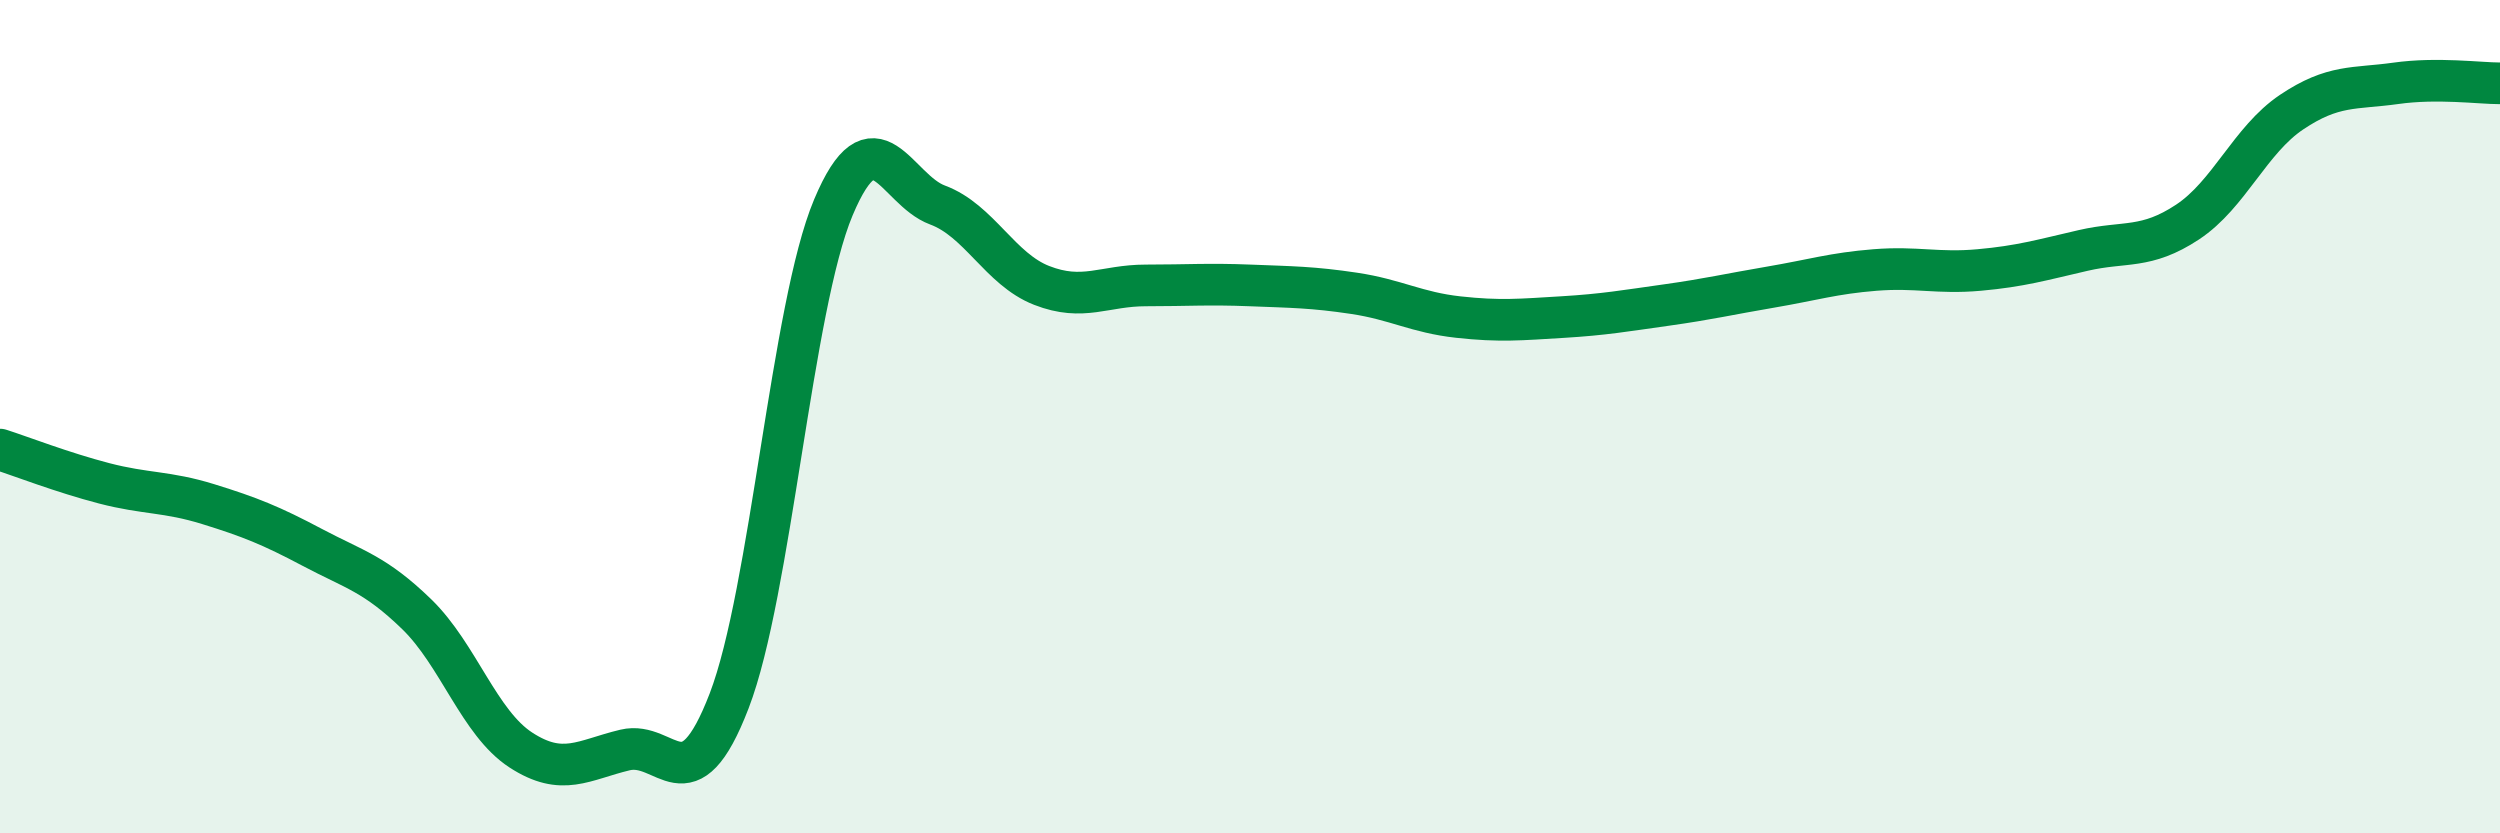
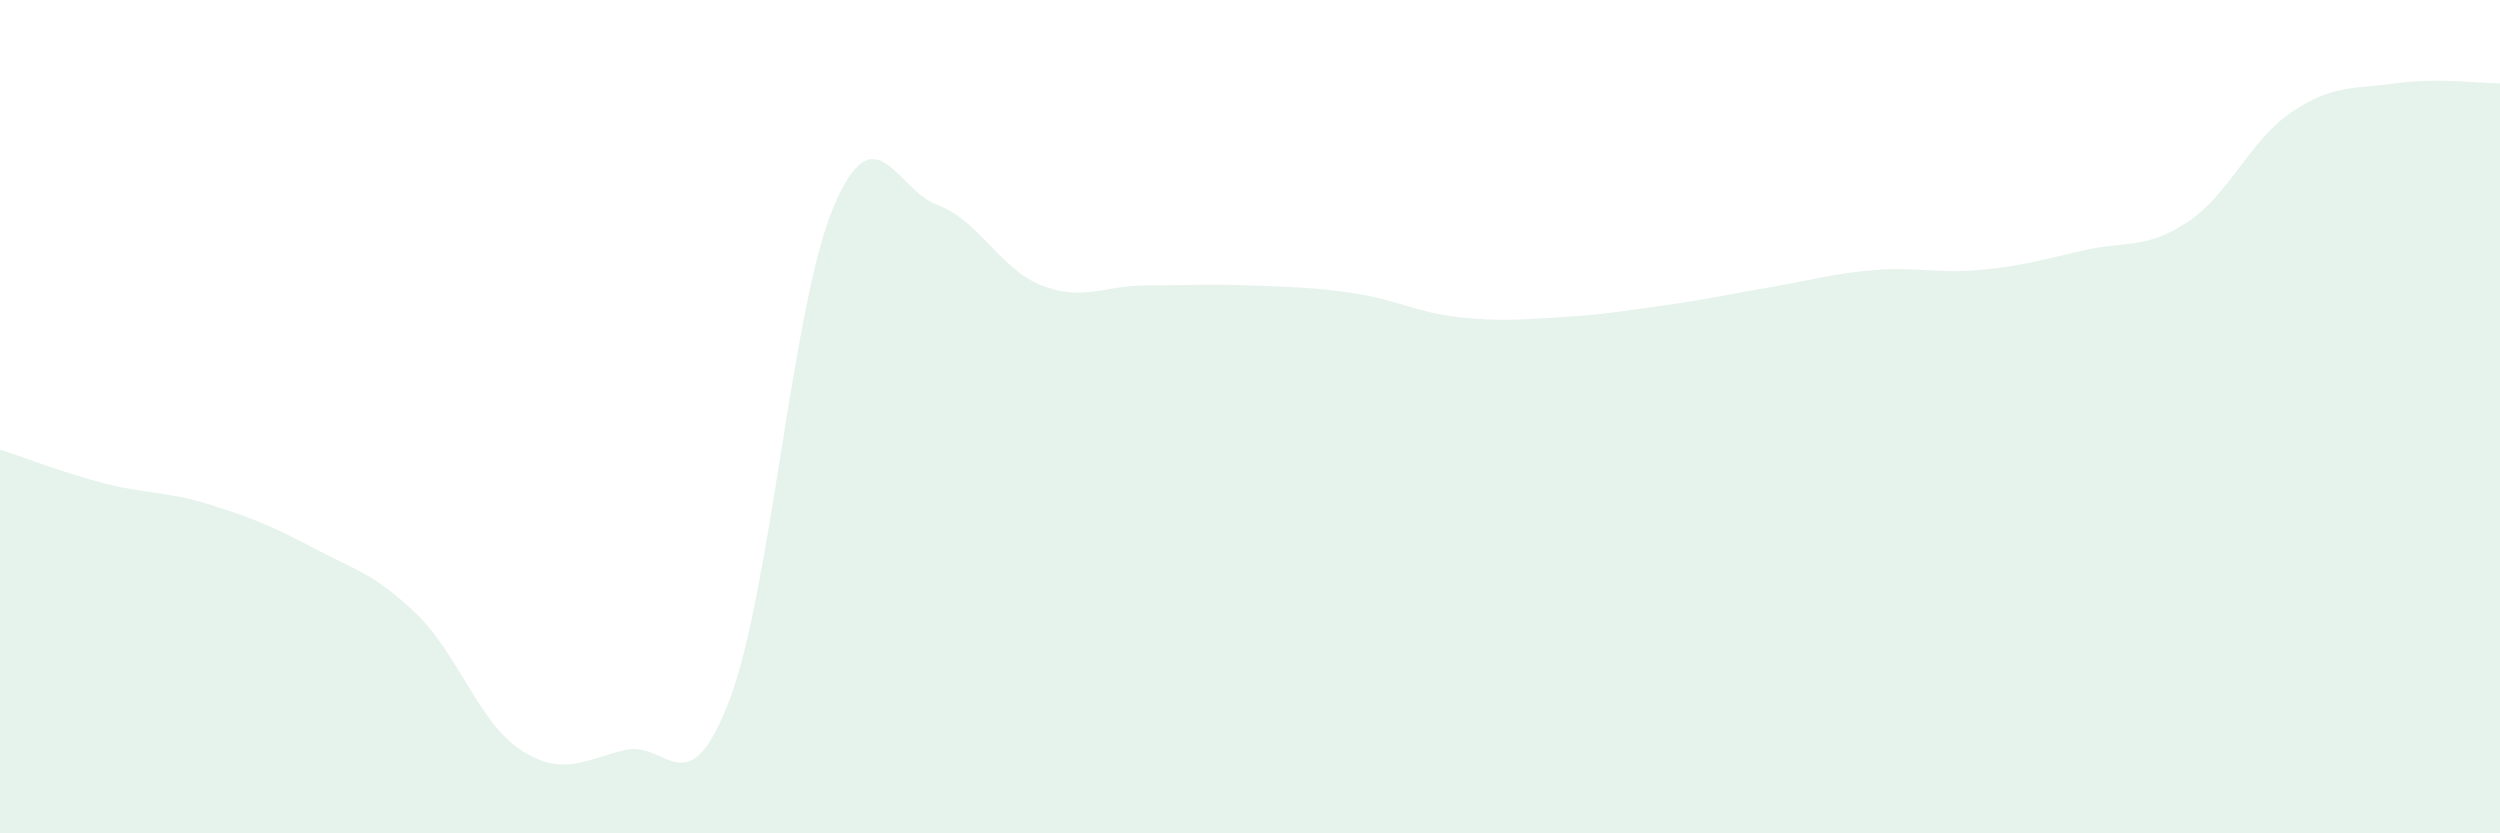
<svg xmlns="http://www.w3.org/2000/svg" width="60" height="20" viewBox="0 0 60 20">
  <path d="M 0,10.79 C 0.5,10.95 1.5,11.34 2.5,11.6 C 3.5,11.86 4,11.79 5,12.1 C 6,12.41 6.5,12.61 7.5,13.14 C 8.5,13.67 9,13.77 10,14.74 C 11,15.71 11.5,17.35 12.5,18 C 13.5,18.65 14,18.24 15,18 C 16,17.76 16.5,19.42 17.5,16.82 C 18.5,14.22 19,7.36 20,4.98 C 21,2.6 21.5,4.55 22.5,4.92 C 23.5,5.29 24,6.46 25,6.85 C 26,7.24 26.5,6.85 27.5,6.85 C 28.5,6.85 29,6.81 30,6.85 C 31,6.89 31.5,6.89 32.5,7.04 C 33.5,7.19 34,7.5 35,7.61 C 36,7.72 36.5,7.67 37.5,7.61 C 38.5,7.55 39,7.46 40,7.32 C 41,7.18 41.5,7.06 42.5,6.89 C 43.5,6.72 44,6.56 45,6.48 C 46,6.4 46.5,6.57 47.5,6.48 C 48.5,6.39 49,6.24 50,6.01 C 51,5.78 51.5,5.99 52.5,5.33 C 53.5,4.67 54,3.36 55,2.69 C 56,2.02 56.5,2.14 57.5,2 C 58.5,1.86 59.5,2 60,2L60 20L0 20Z" fill="#008740" opacity="0.1" stroke-linecap="round" stroke-linejoin="round" />
-   <path d="M 0,10.79 C 0.5,10.95 1.5,11.34 2.5,11.6 C 3.5,11.86 4,11.79 5,12.1 C 6,12.41 6.5,12.61 7.5,13.14 C 8.5,13.67 9,13.77 10,14.74 C 11,15.71 11.5,17.35 12.5,18 C 13.5,18.65 14,18.24 15,18 C 16,17.76 16.5,19.42 17.5,16.82 C 18.5,14.22 19,7.36 20,4.98 C 21,2.6 21.5,4.55 22.5,4.92 C 23.5,5.29 24,6.46 25,6.85 C 26,7.24 26.5,6.85 27.5,6.85 C 28.5,6.85 29,6.81 30,6.85 C 31,6.89 31.5,6.89 32.5,7.04 C 33.5,7.19 34,7.5 35,7.61 C 36,7.72 36.5,7.67 37.5,7.61 C 38.5,7.55 39,7.46 40,7.32 C 41,7.18 41.5,7.06 42.5,6.89 C 43.5,6.72 44,6.56 45,6.48 C 46,6.4 46.5,6.57 47.5,6.48 C 48.5,6.39 49,6.24 50,6.01 C 51,5.78 51.5,5.99 52.5,5.33 C 53.5,4.67 54,3.36 55,2.69 C 56,2.02 56.5,2.14 57.5,2 C 58.5,1.86 59.5,2 60,2" stroke="#008740" stroke-width="1" fill="none" stroke-linecap="round" stroke-linejoin="round" />
</svg>